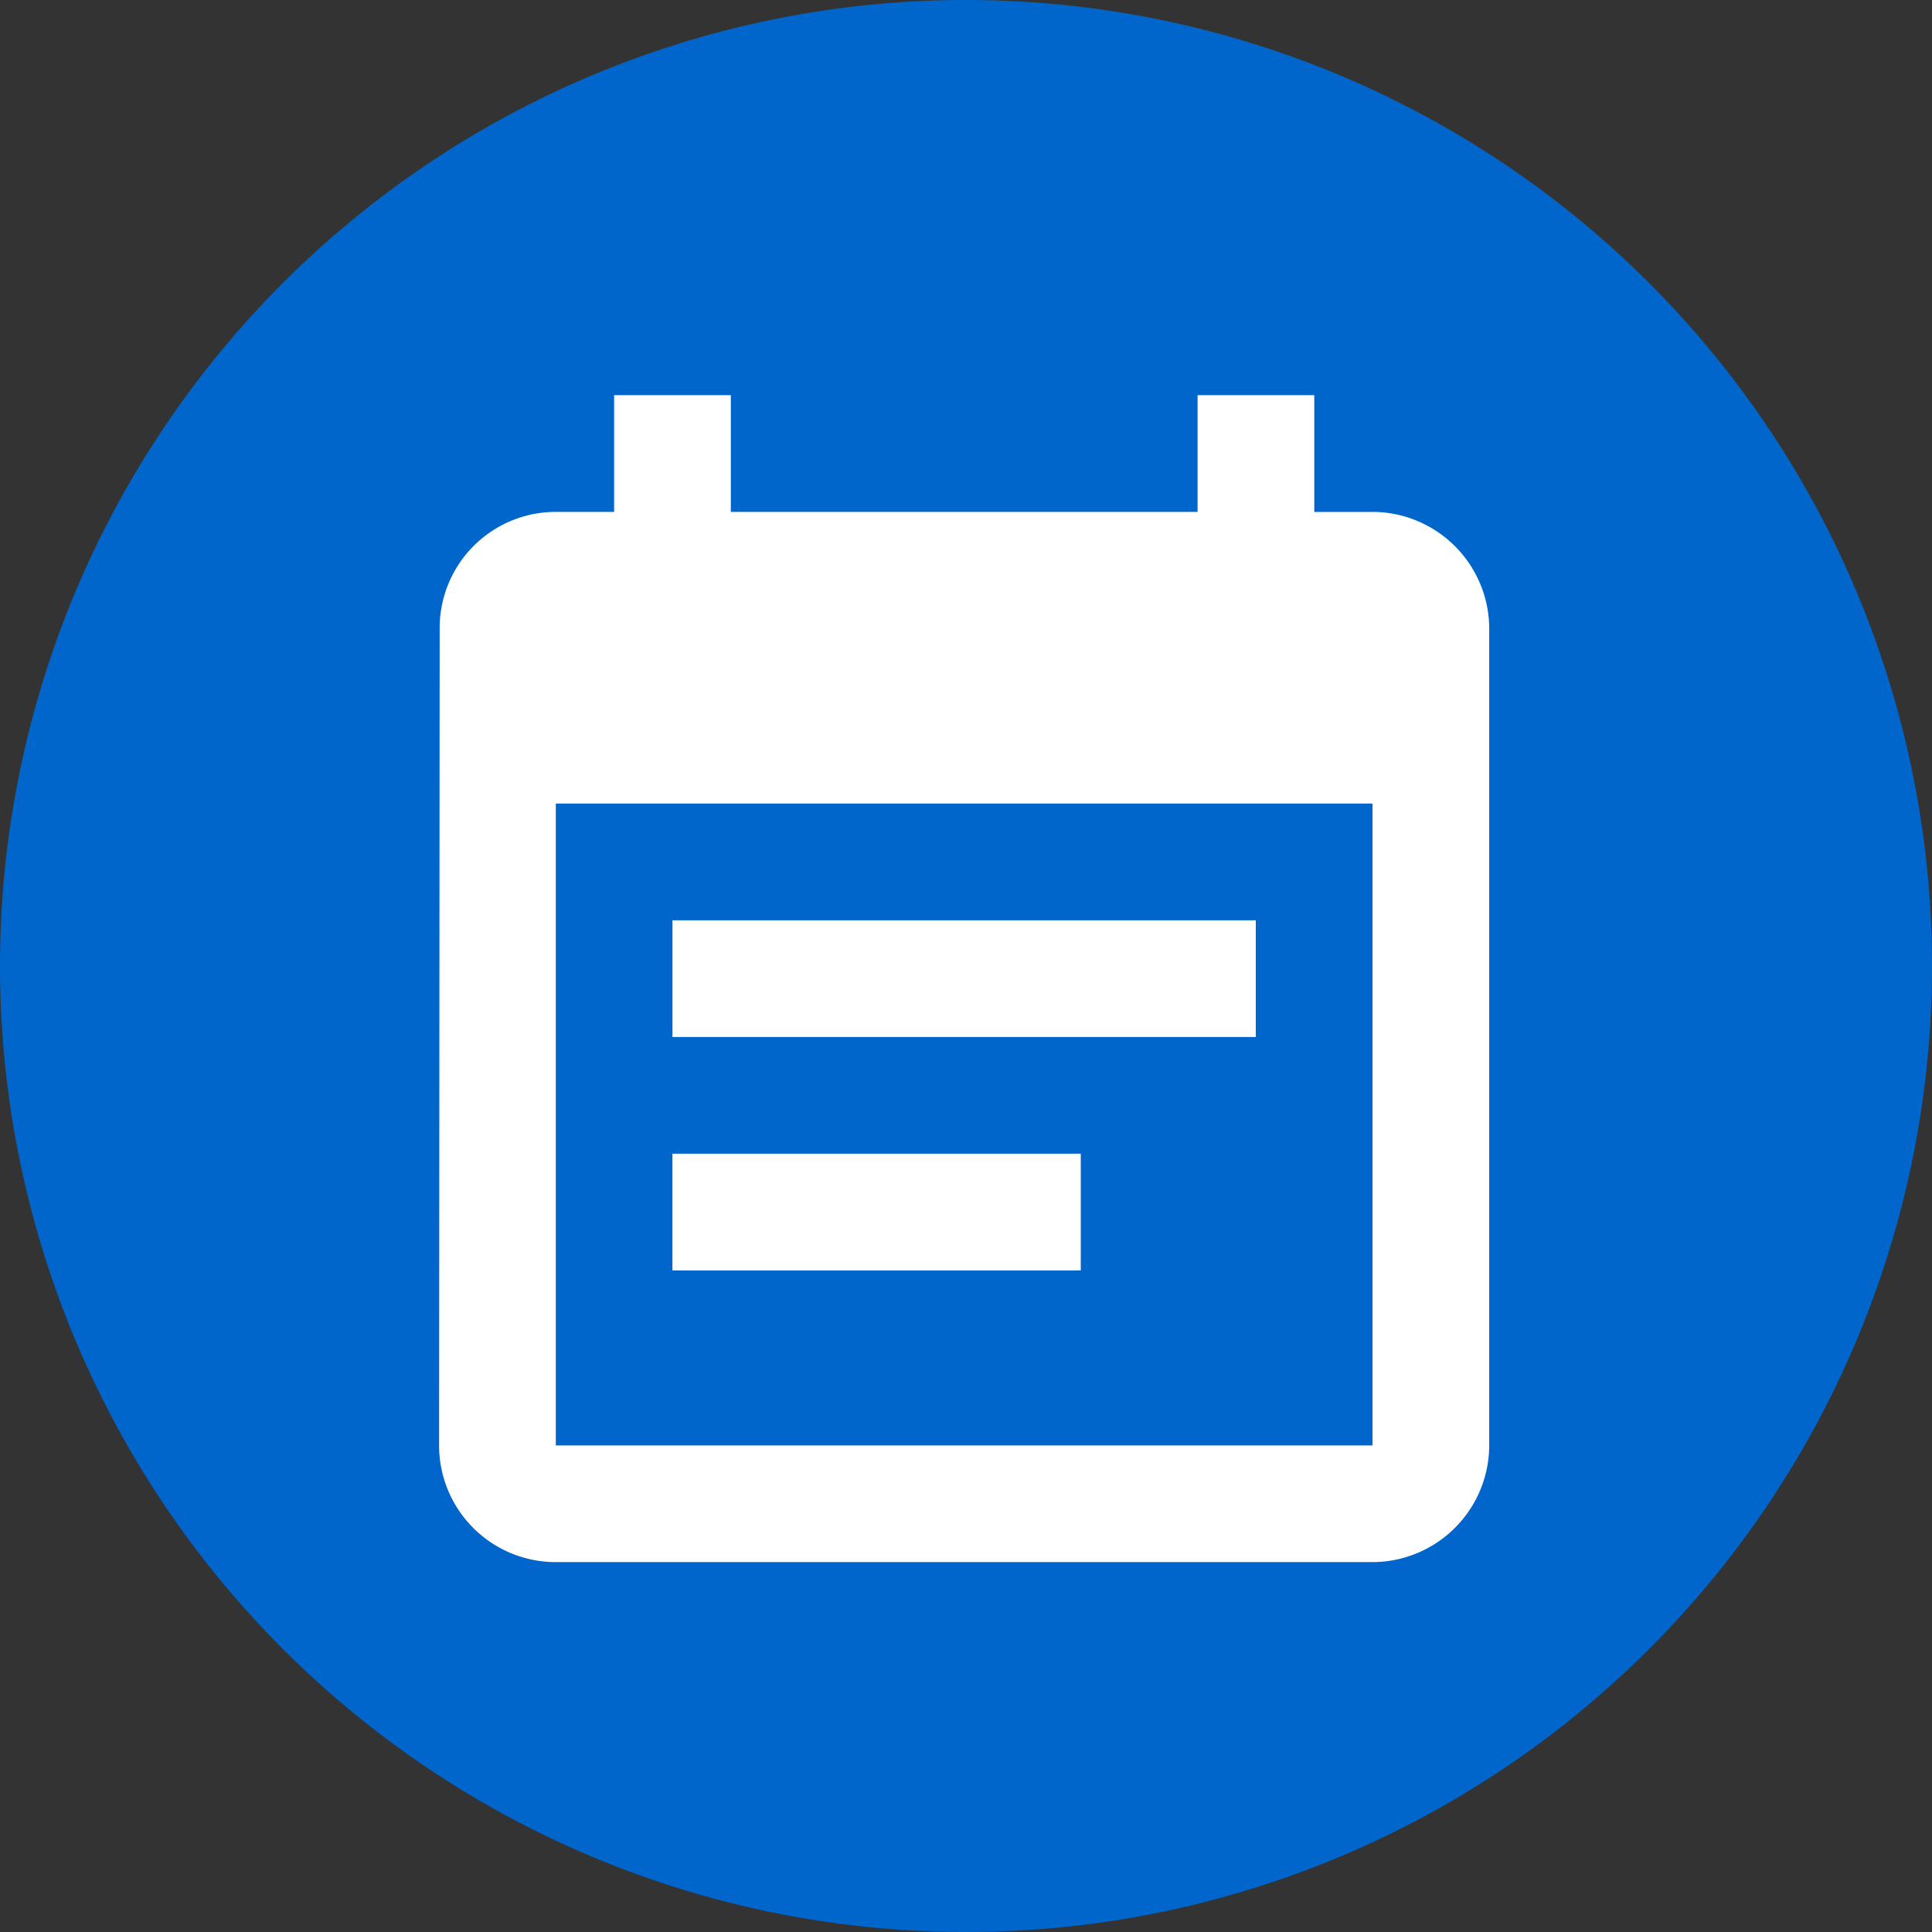
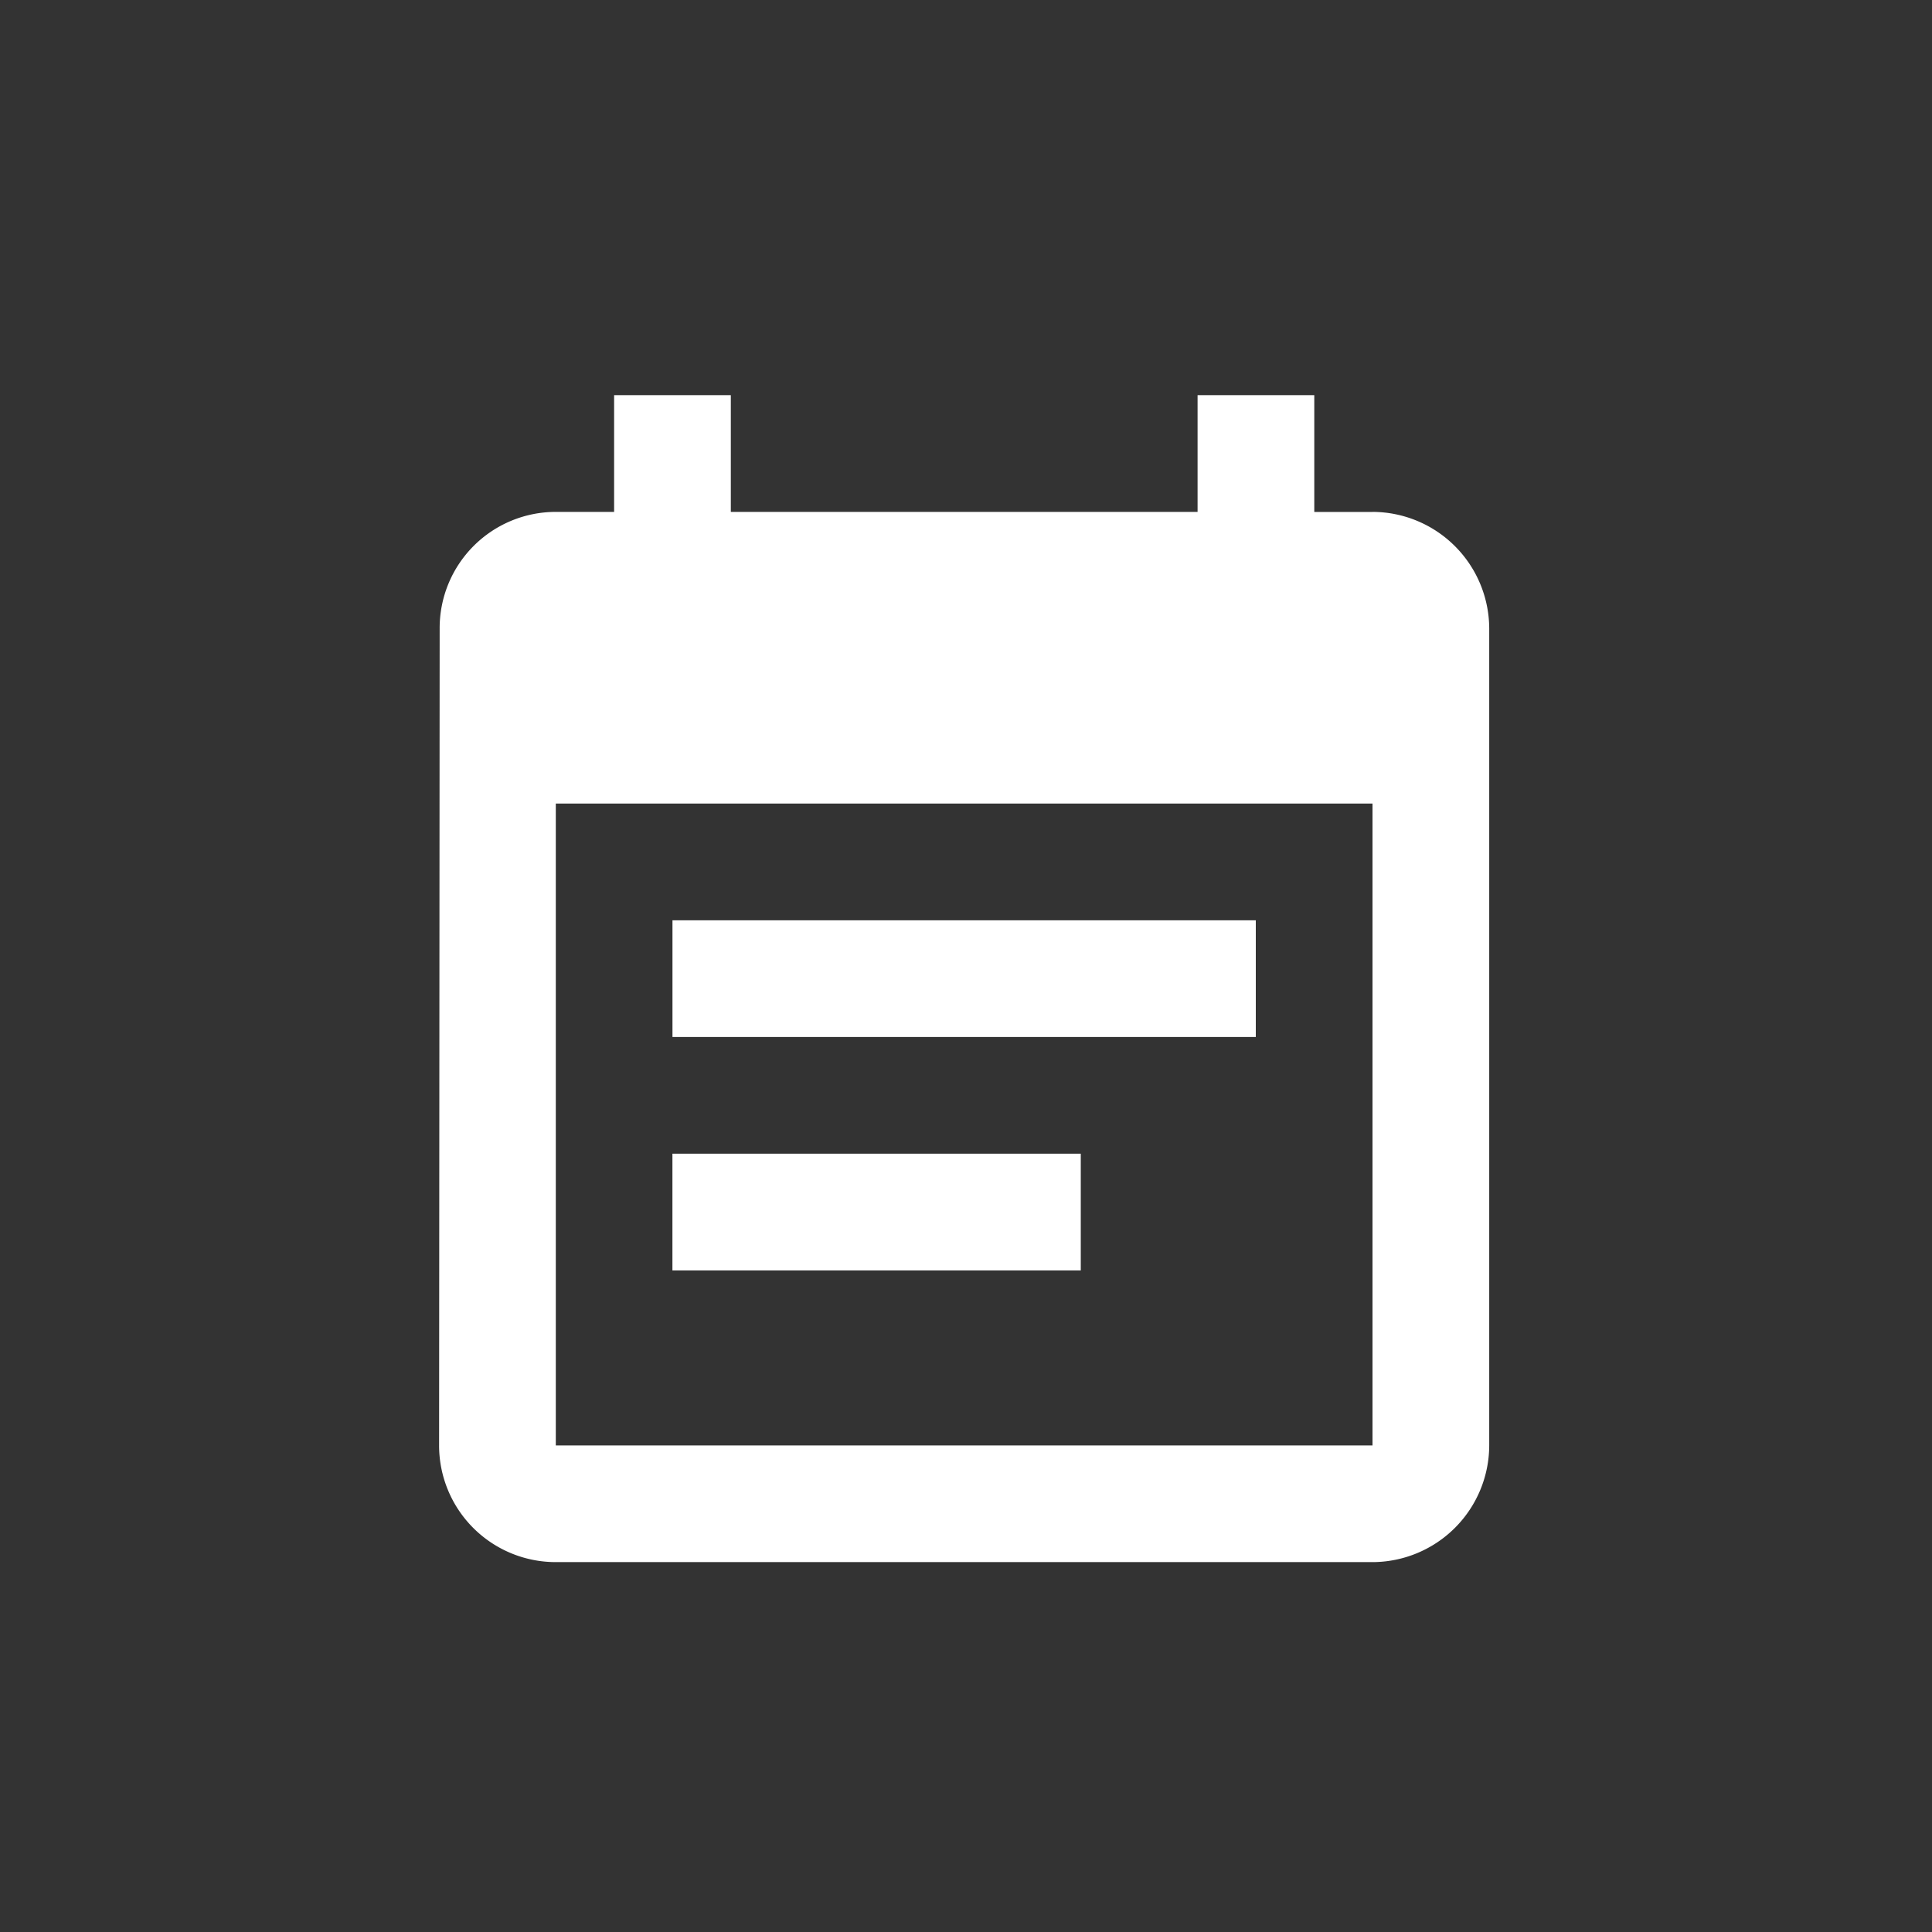
<svg xmlns="http://www.w3.org/2000/svg" id="bolletta-gas-005" width="44" height="44" viewBox="0 0 44 44">
  <rect x="0" y="0" width="44" height="44" fill="#333333" stroke="none" />
-   <path id="Tracciato_1013" data-name="Tracciato 1013" d="M22,0A22,22,0,1,1,0,22,22,22,0,0,1,22,0Z" fill="#06c" />
  <path id="Icon_material-event-note" data-name="Icon material-event-note" d="M23.1,13.459H9.815v2.658H23.1Zm2.658-9.3H24.432V1.5H21.774V4.158H11.144V1.5H8.486V4.158H7.158A2.645,2.645,0,0,0,4.513,6.815L4.5,25.418a2.657,2.657,0,0,0,2.658,2.658h18.6a2.665,2.665,0,0,0,2.658-2.658V6.815A2.665,2.665,0,0,0,25.76,4.158Zm0,21.26H7.158V10.8h18.6Zm-6.644-6.644h-9.3v2.658h9.3Z" transform="translate(5.5 7.5)" fill="#fff" />
</svg>